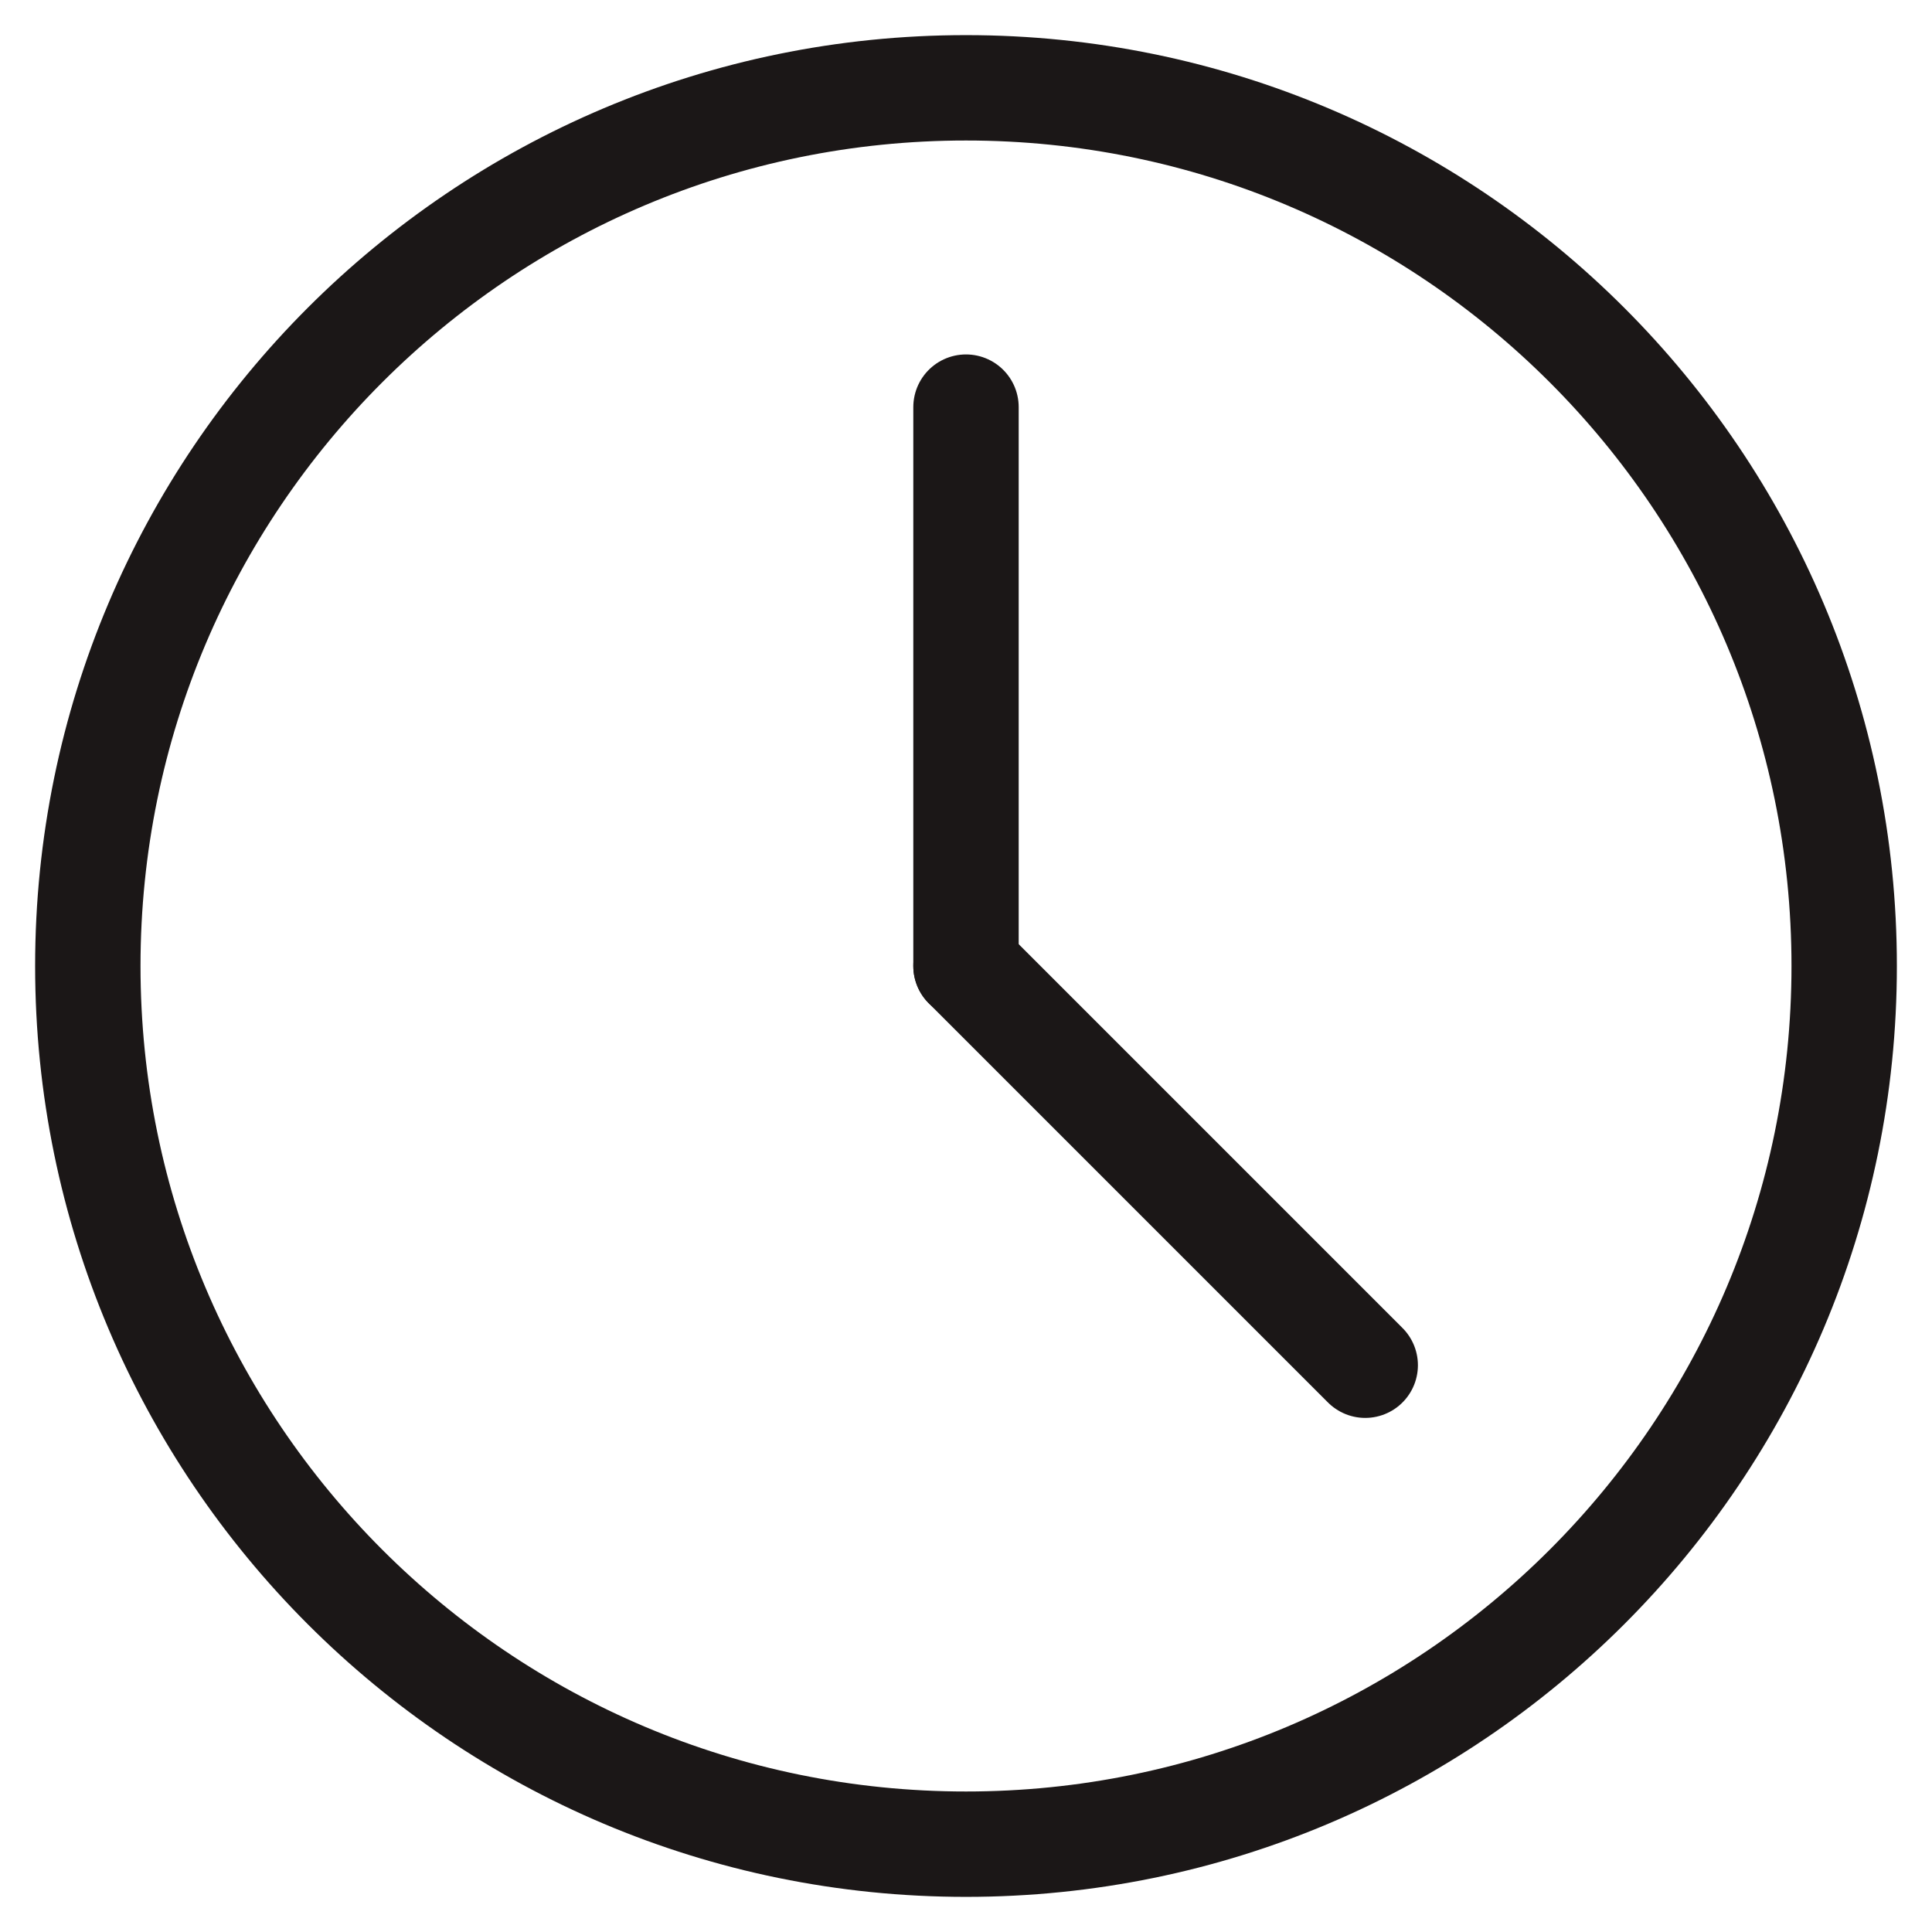
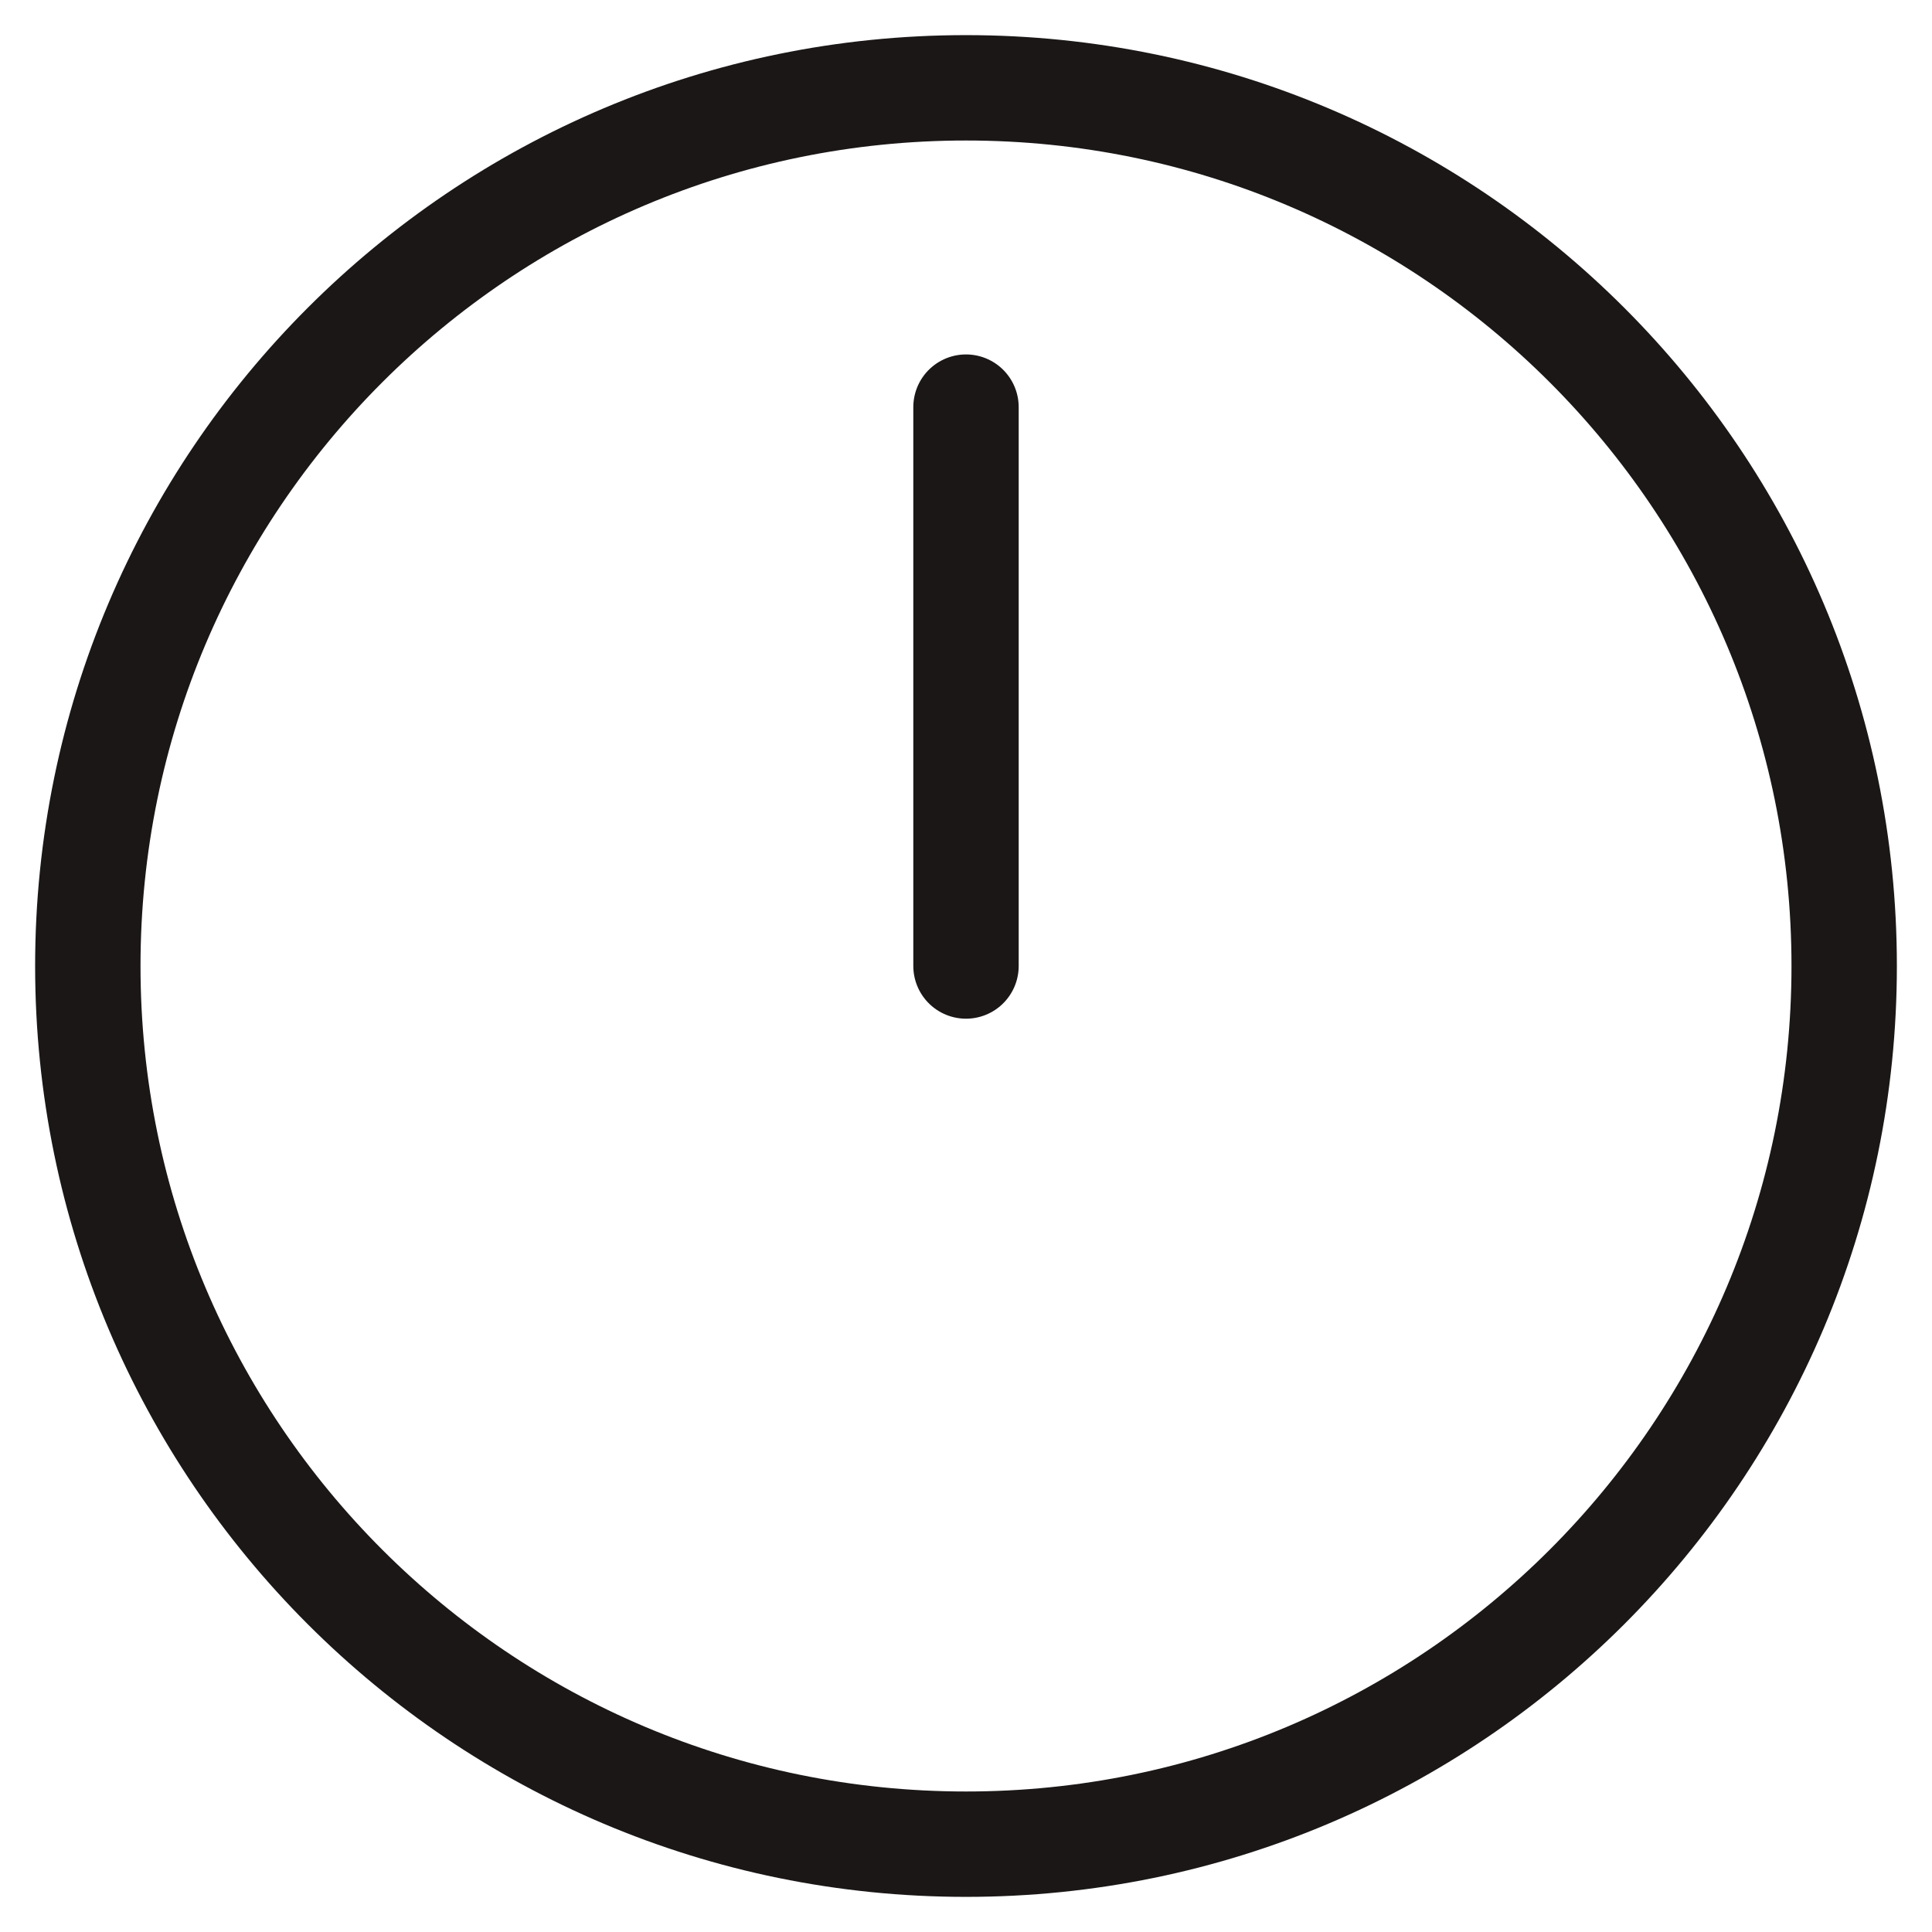
<svg xmlns="http://www.w3.org/2000/svg" width="22" height="22" viewBox="0 0 22 22" fill="none">
  <path d="M11 21C16.523 21 21 16.523 21 11C21 5.477 16.523 1 11 1C5.477 1 1 5.477 1 11C1 16.523 5.477 21 11 21Z" stroke="#1B1717" stroke-width="1.2" stroke-linecap="round" stroke-linejoin="round" />
  <path d="M11 4.636V11" stroke="#1B1717" stroke-width="1.2" stroke-linecap="round" stroke-linejoin="round" />
-   <path d="M15.546 15.546L11 11" stroke="#1B1717" stroke-width="1.2" stroke-linecap="round" stroke-linejoin="round" />
</svg>